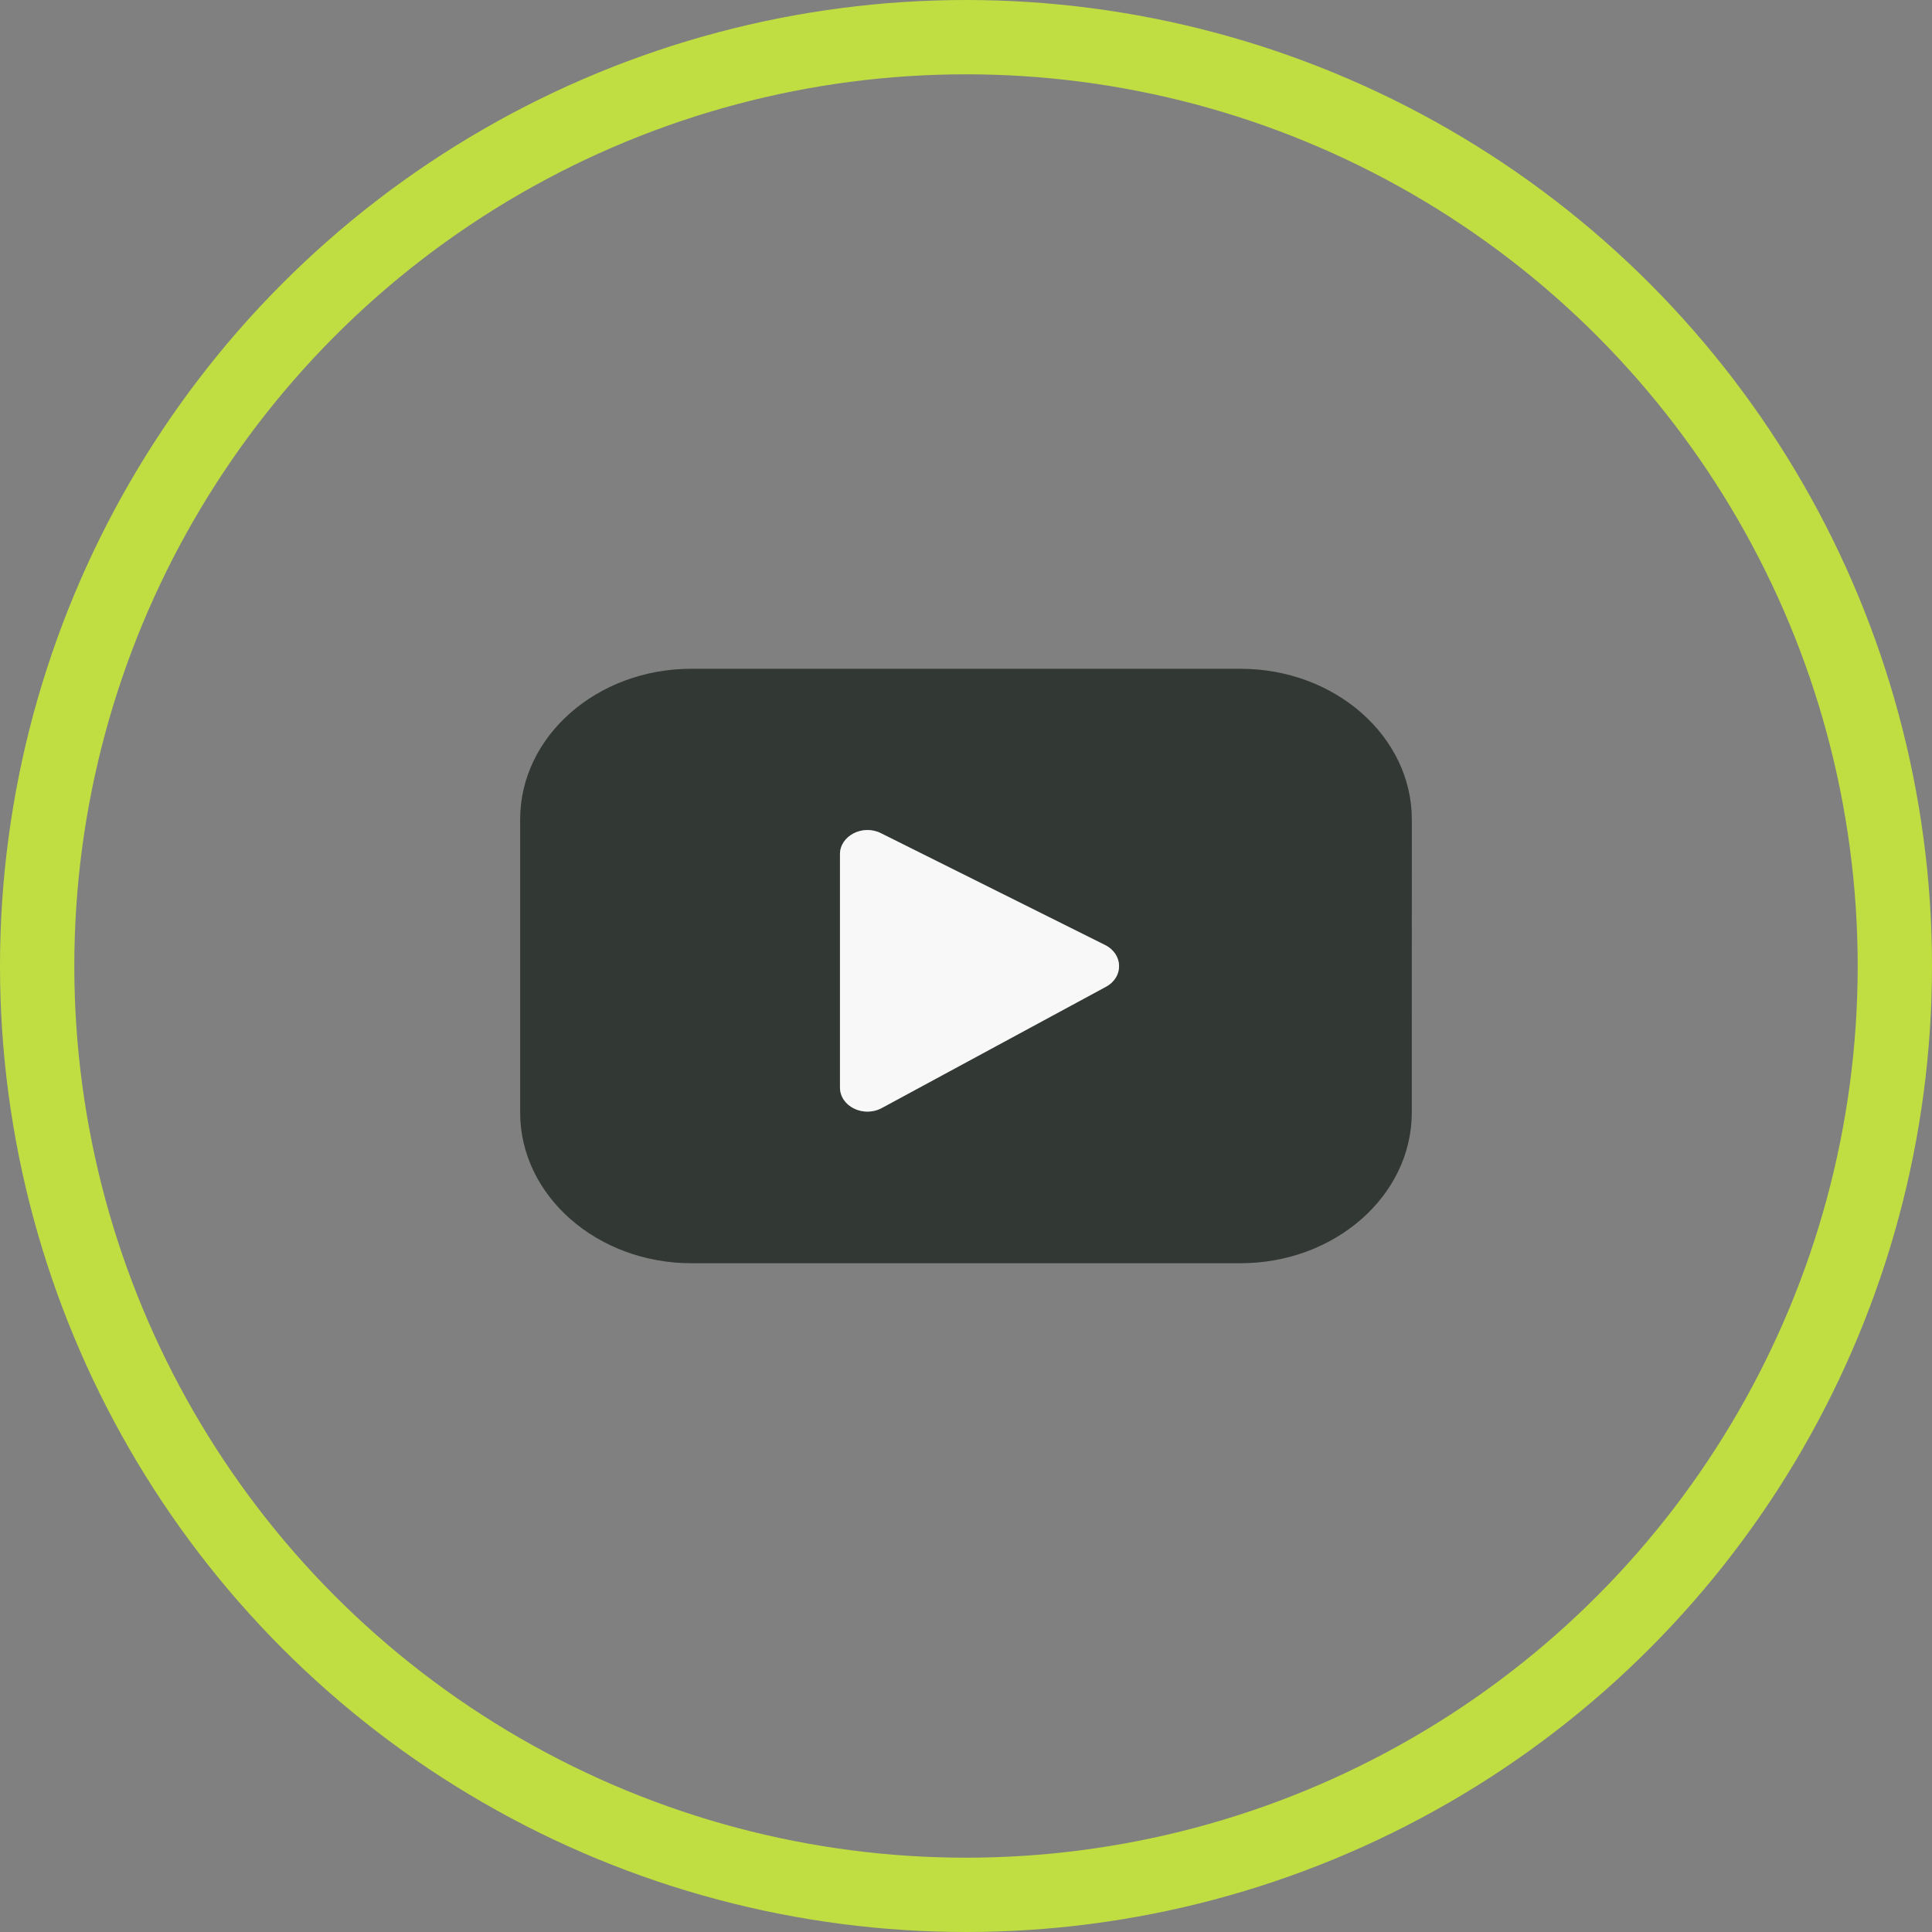
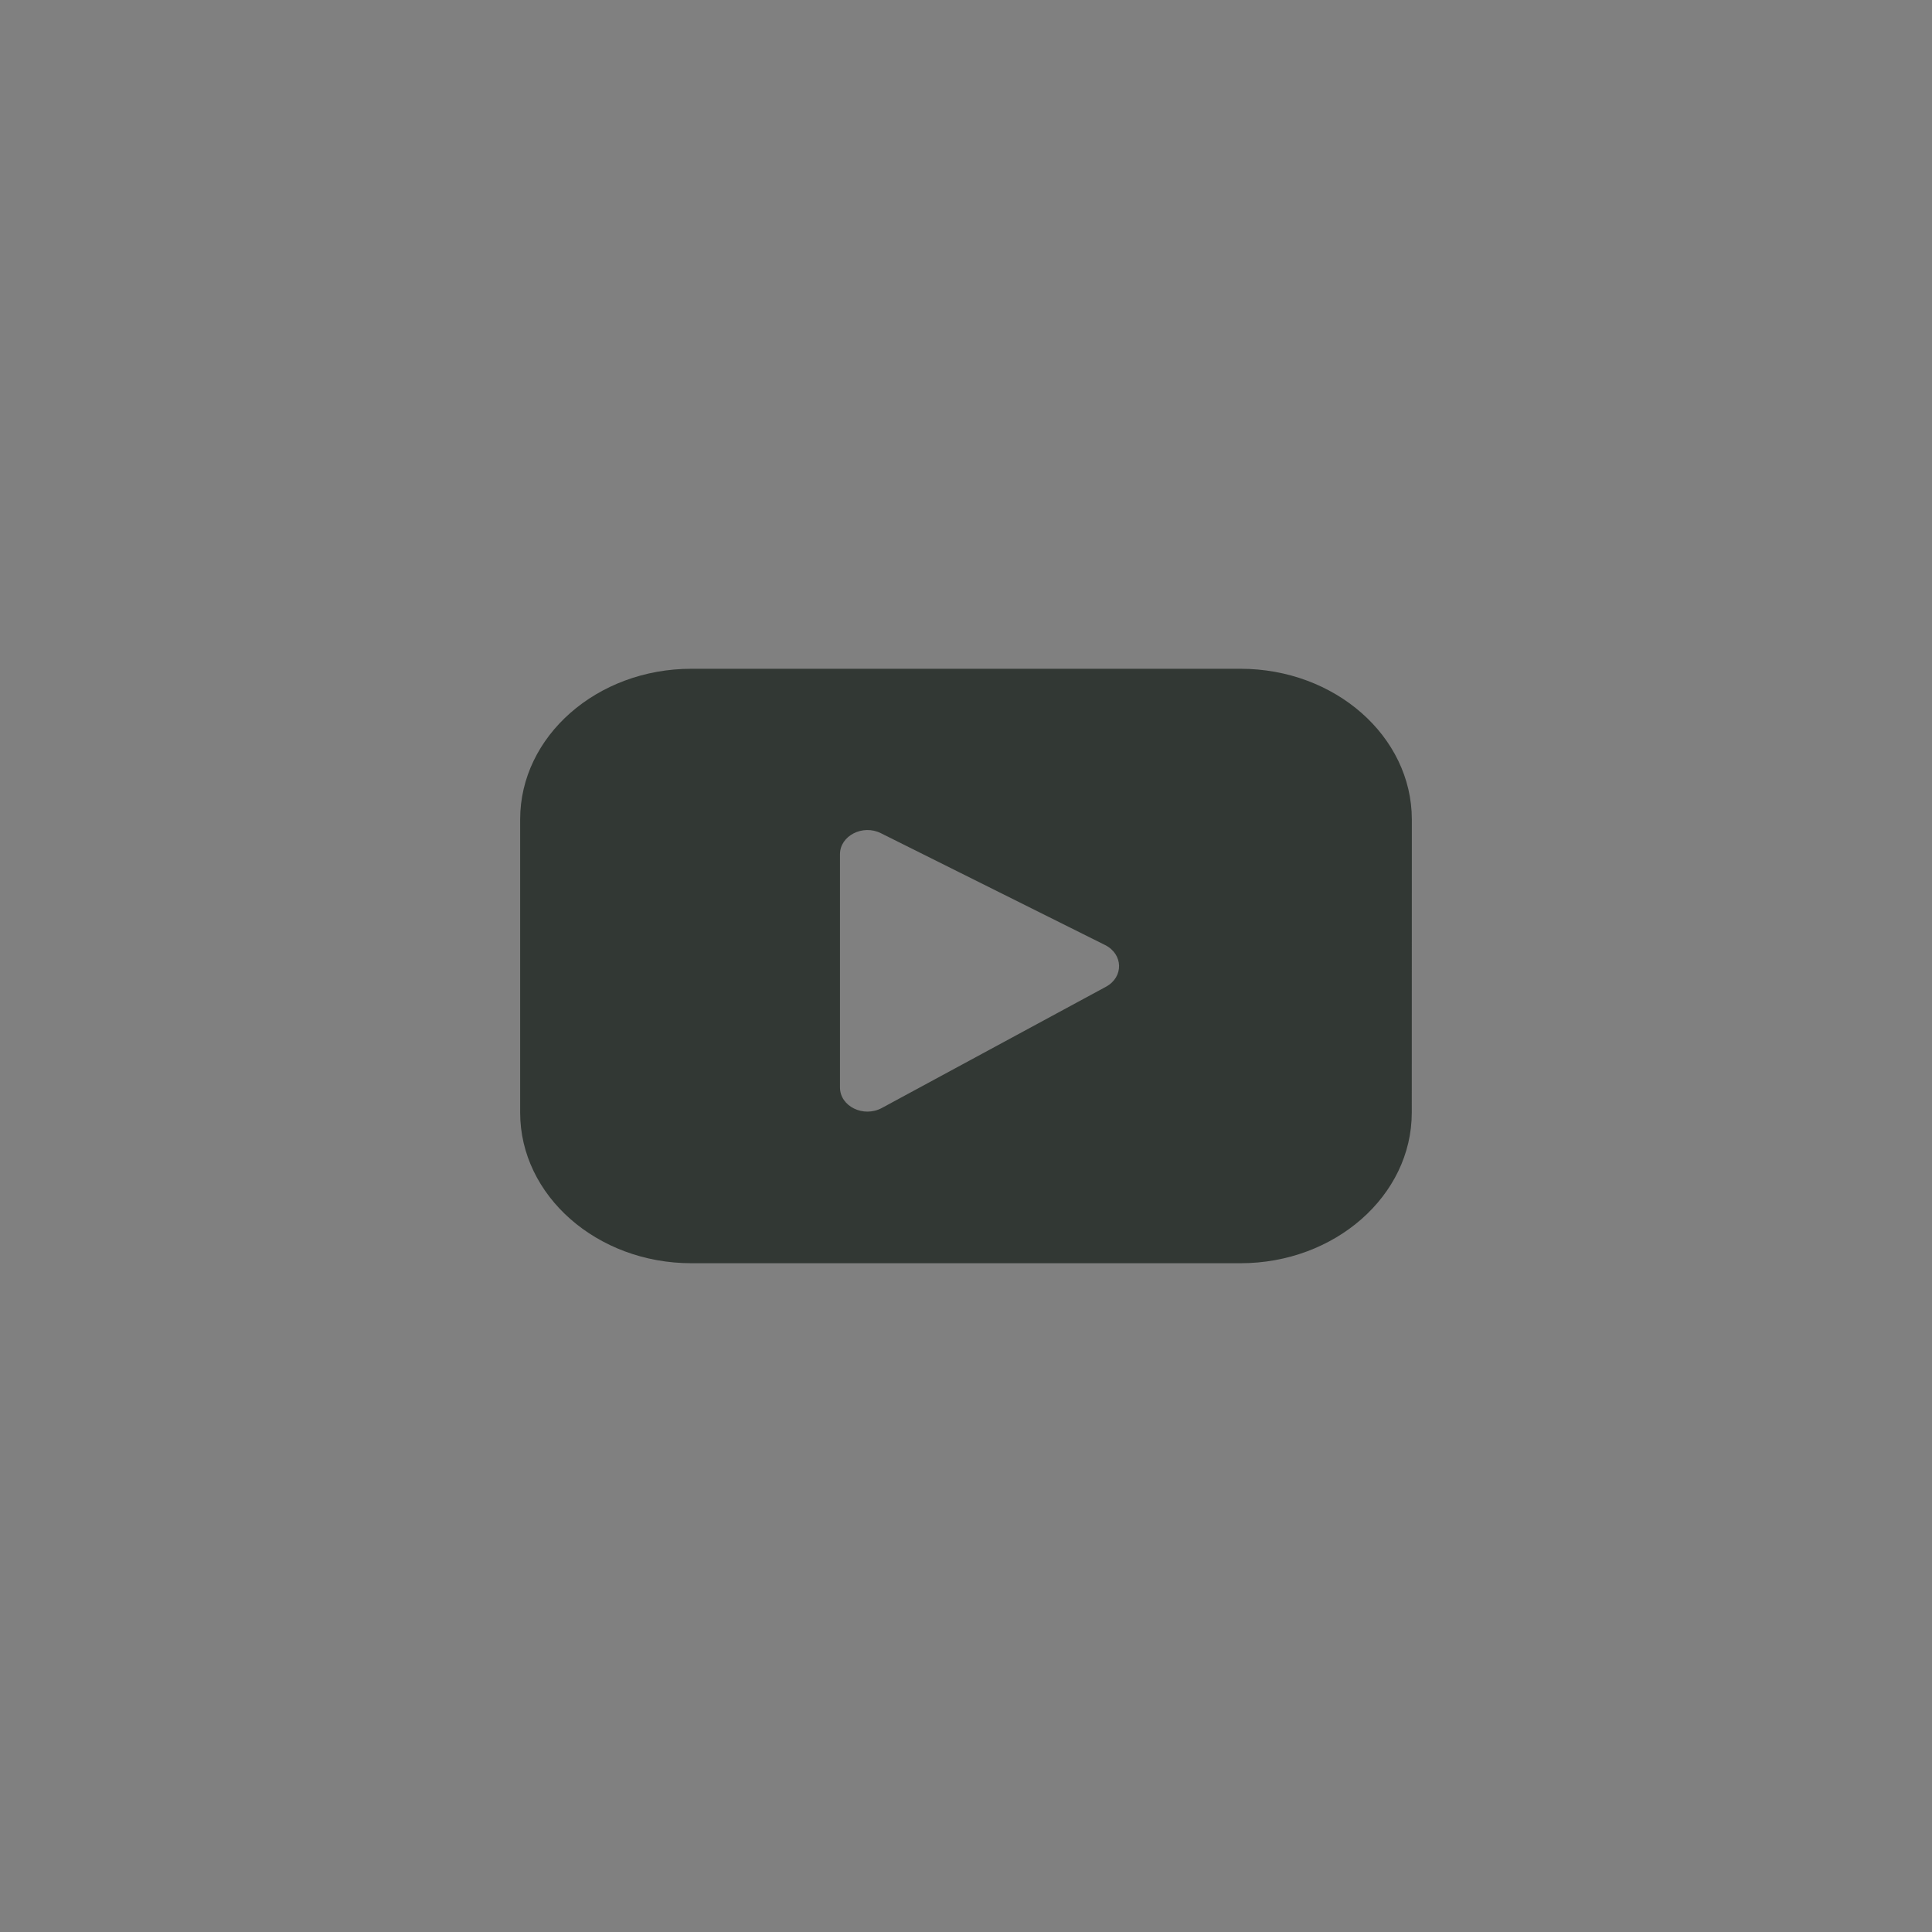
<svg xmlns="http://www.w3.org/2000/svg" width="26" height="26" viewBox="0 0 26 26" fill="none">
  <rect x="0" y="0" width="26" height="26" fill="#808080" stroke="none" />
-   <circle cx="13" cy="13" r="12.5" stroke="#C0DE41" />
-   <path d="M16.693 9H9.305C8.034 9 7 9.908 7 11.027V14.973C7 16.09 8.034 17 9.305 17H16.694C17.964 17 18.999 16.091 18.999 14.973L19 11.027C18.998 9.908 17.964 9 16.693 9H16.693ZM14.884 13.279L11.867 14.911C11.62 15.044 11.304 14.889 11.304 14.634V11.496C11.304 11.247 11.61 11.09 11.855 11.213L14.872 12.718C15.117 12.841 15.124 13.149 14.884 13.279Z" fill="#323834" />
-   <path d="M14.884 13.279L11.867 14.911C11.62 15.044 11.304 14.889 11.304 14.634V11.496C11.304 11.247 11.61 11.09 11.855 11.213L14.872 12.718C15.117 12.841 15.124 13.149 14.884 13.279Z" fill="#F8F8F8" />
+   <path d="M16.693 9H9.305C8.034 9 7 9.908 7 11.027V14.973C7 16.09 8.034 17 9.305 17H16.694C17.964 17 18.999 16.091 18.999 14.973L19 11.027C18.998 9.908 17.964 9 16.693 9H16.693M14.884 13.279L11.867 14.911C11.62 15.044 11.304 14.889 11.304 14.634V11.496C11.304 11.247 11.61 11.09 11.855 11.213L14.872 12.718C15.117 12.841 15.124 13.149 14.884 13.279Z" fill="#323834" />
</svg>